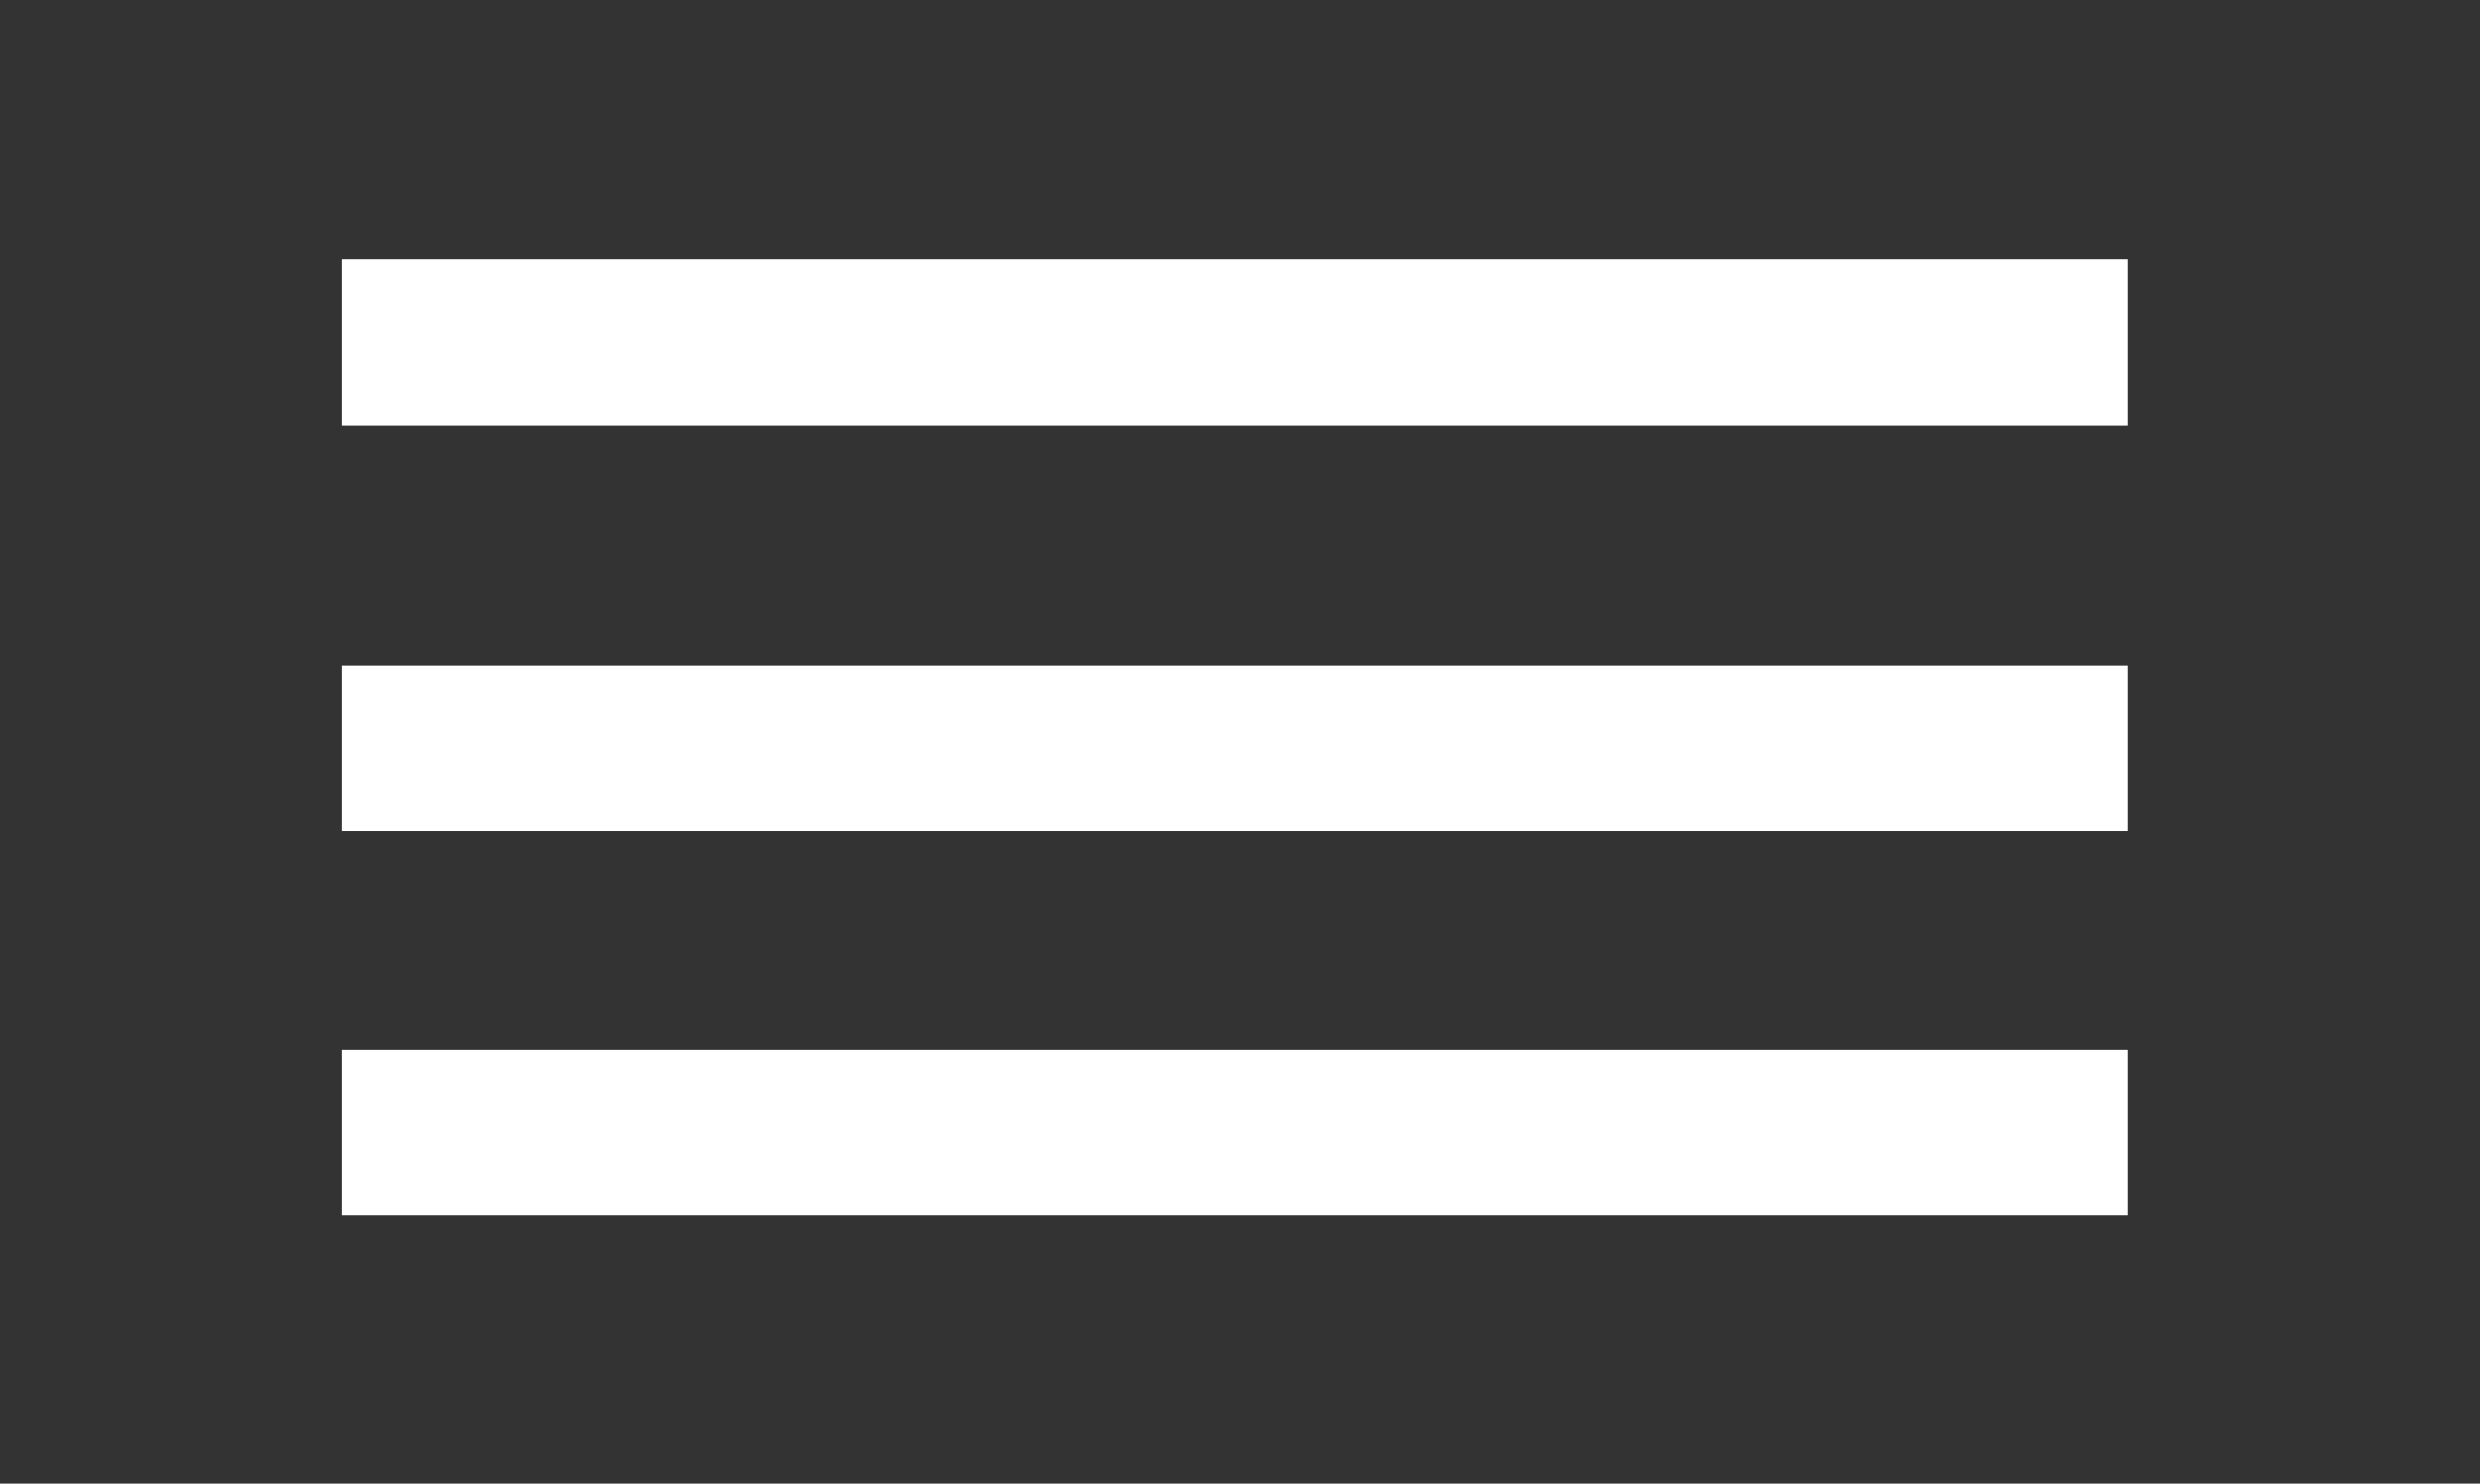
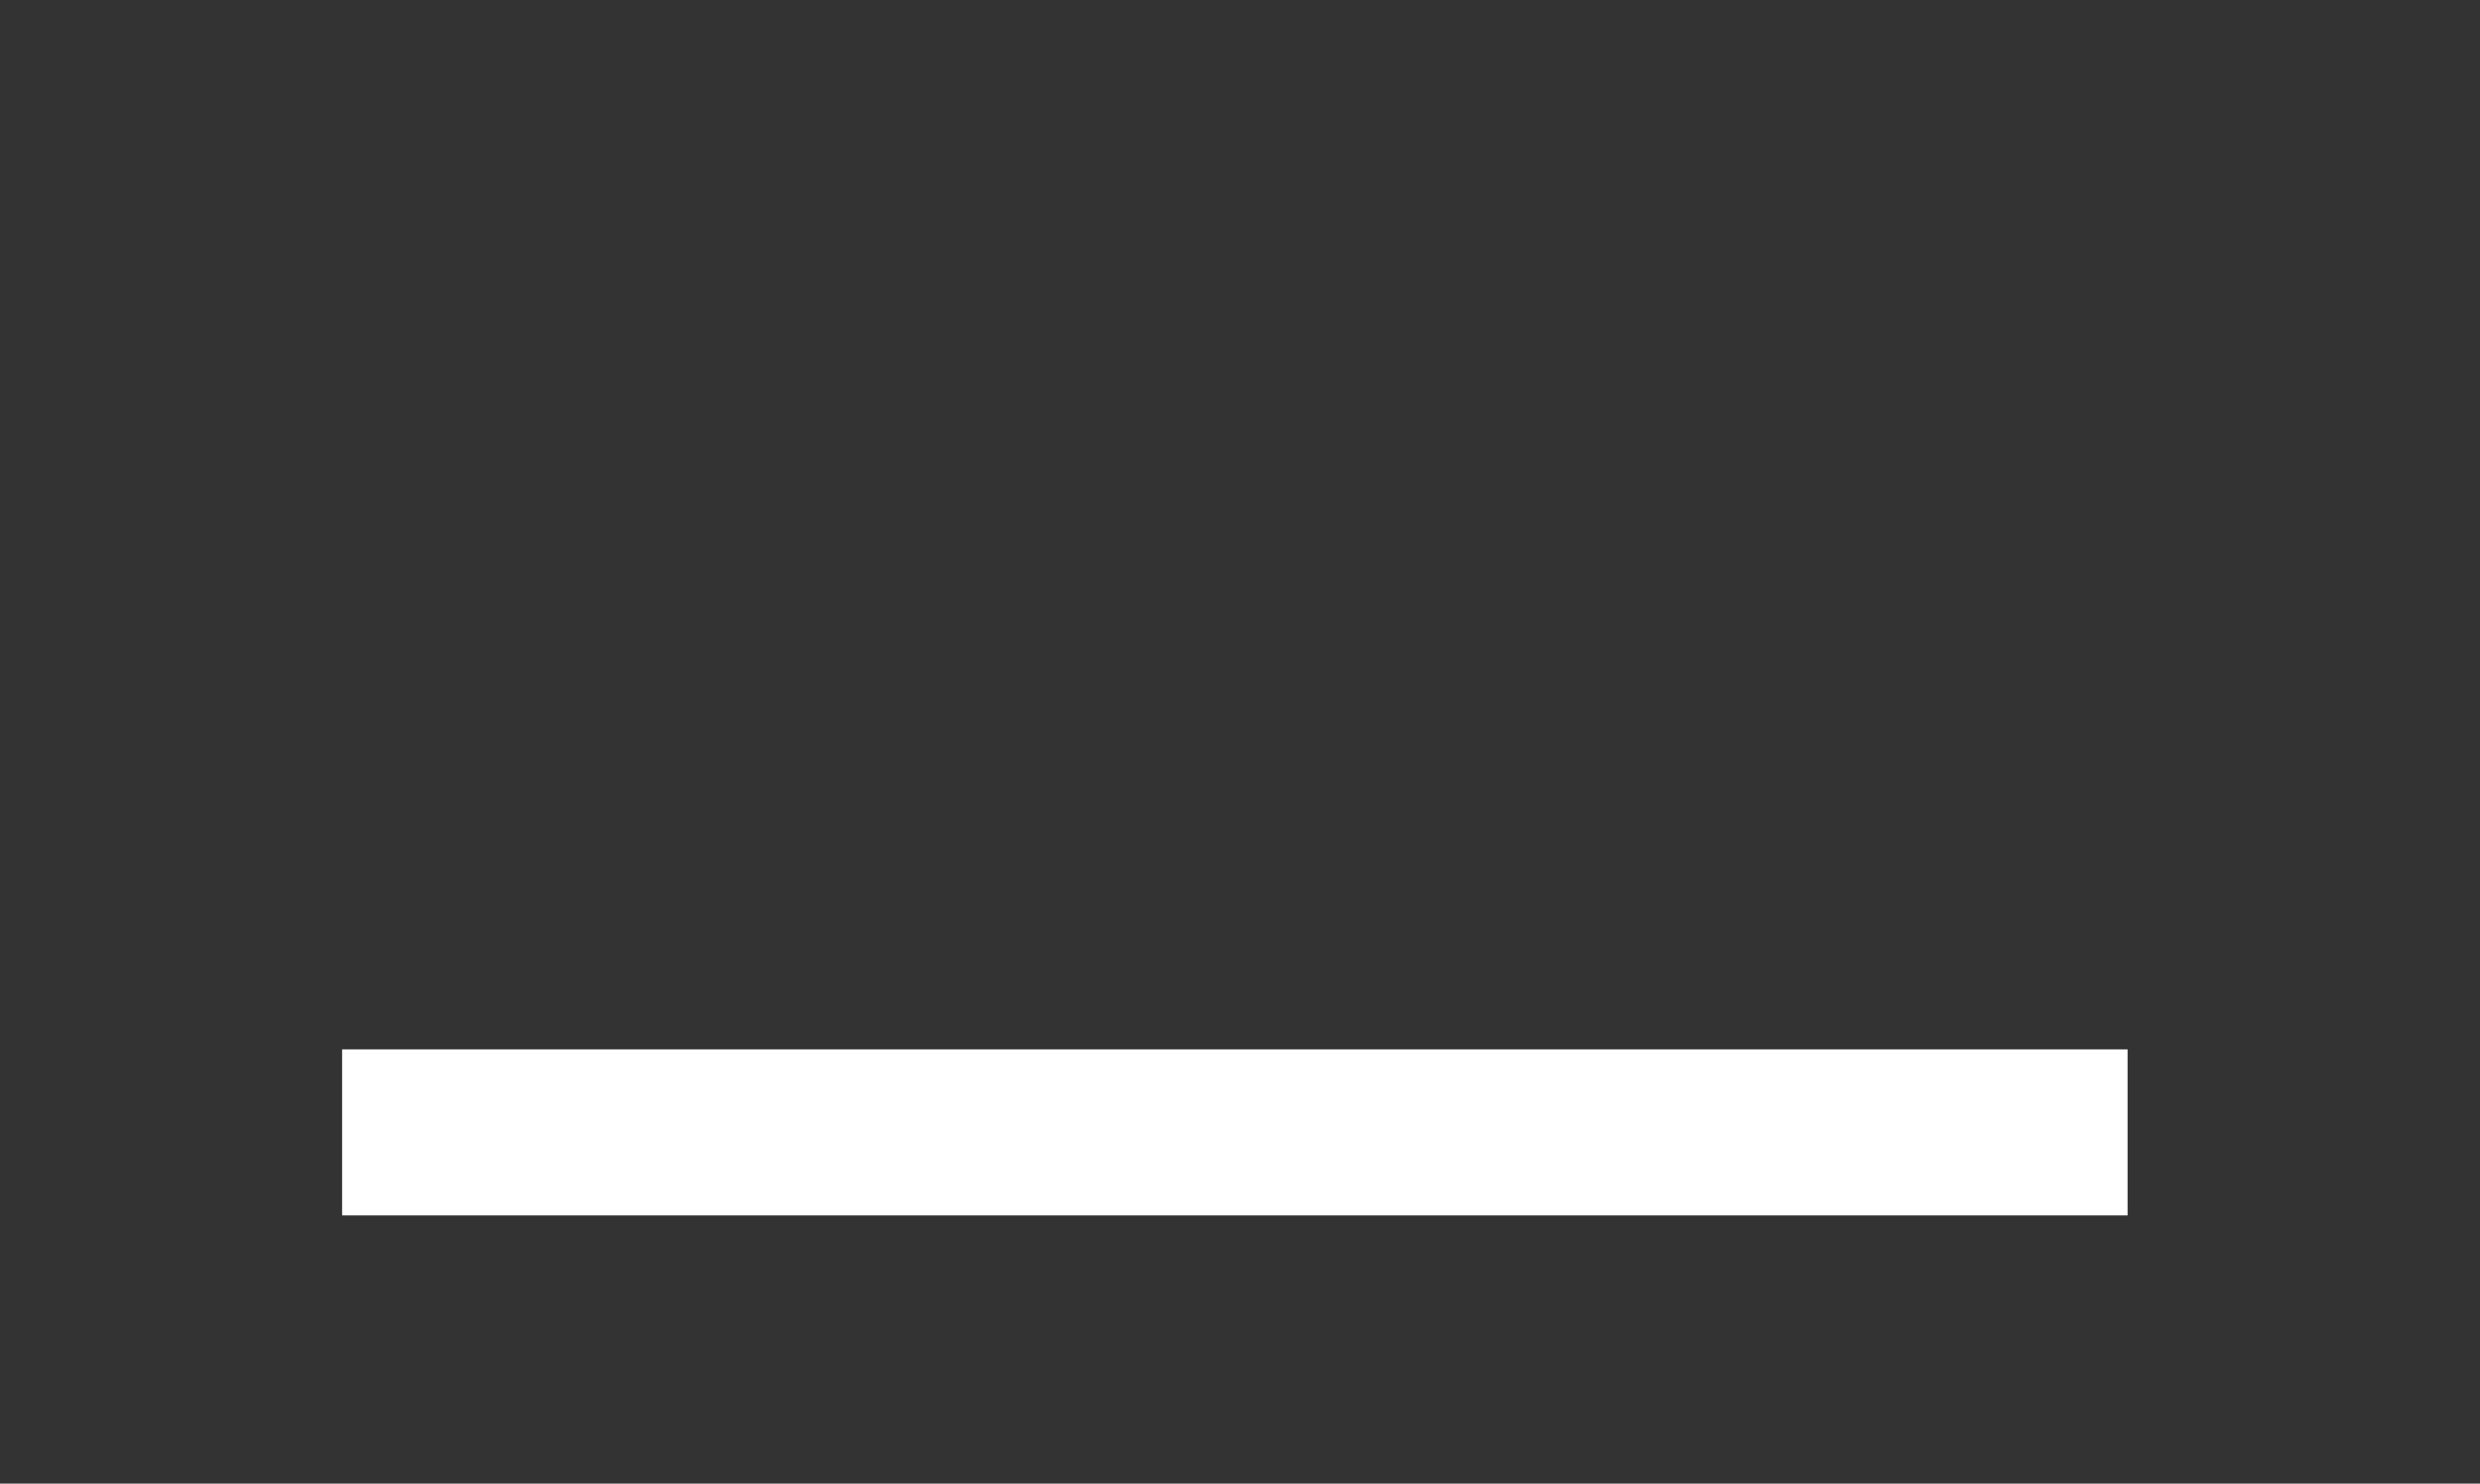
<svg xmlns="http://www.w3.org/2000/svg" width="100%" height="100%" viewBox="0 0 229 137" version="1.1" xml:space="preserve" style="fill-rule:evenodd;clip-rule:evenodd;">
  <rect x="0" y="0" width="229" height="137" fill="#333333" stroke="none" />
  <g transform="matrix(1,0,0,1,-3998.35,-305.396)">
    <g>
      <g transform="matrix(8.333,0,0,8.333,4029.94,336.989)">
-         <path d="M0,0L19.785,0" style="fill:none;stroke:white;stroke-width:1.84px;" />
-       </g>
+         </g>
      <g transform="matrix(8.333,0,0,8.333,4029.94,374.492)">
-         <path d="M0,0L19.785,0" style="fill:none;stroke:white;stroke-width:1.84px;" />
-       </g>
+         </g>
      <g transform="matrix(8.333,0,0,8.333,4029.94,409.962)">
        <path d="M0,0L19.785,0" style="fill:none;stroke:white;stroke-width:1.84px;" />
      </g>
    </g>
  </g>
</svg>